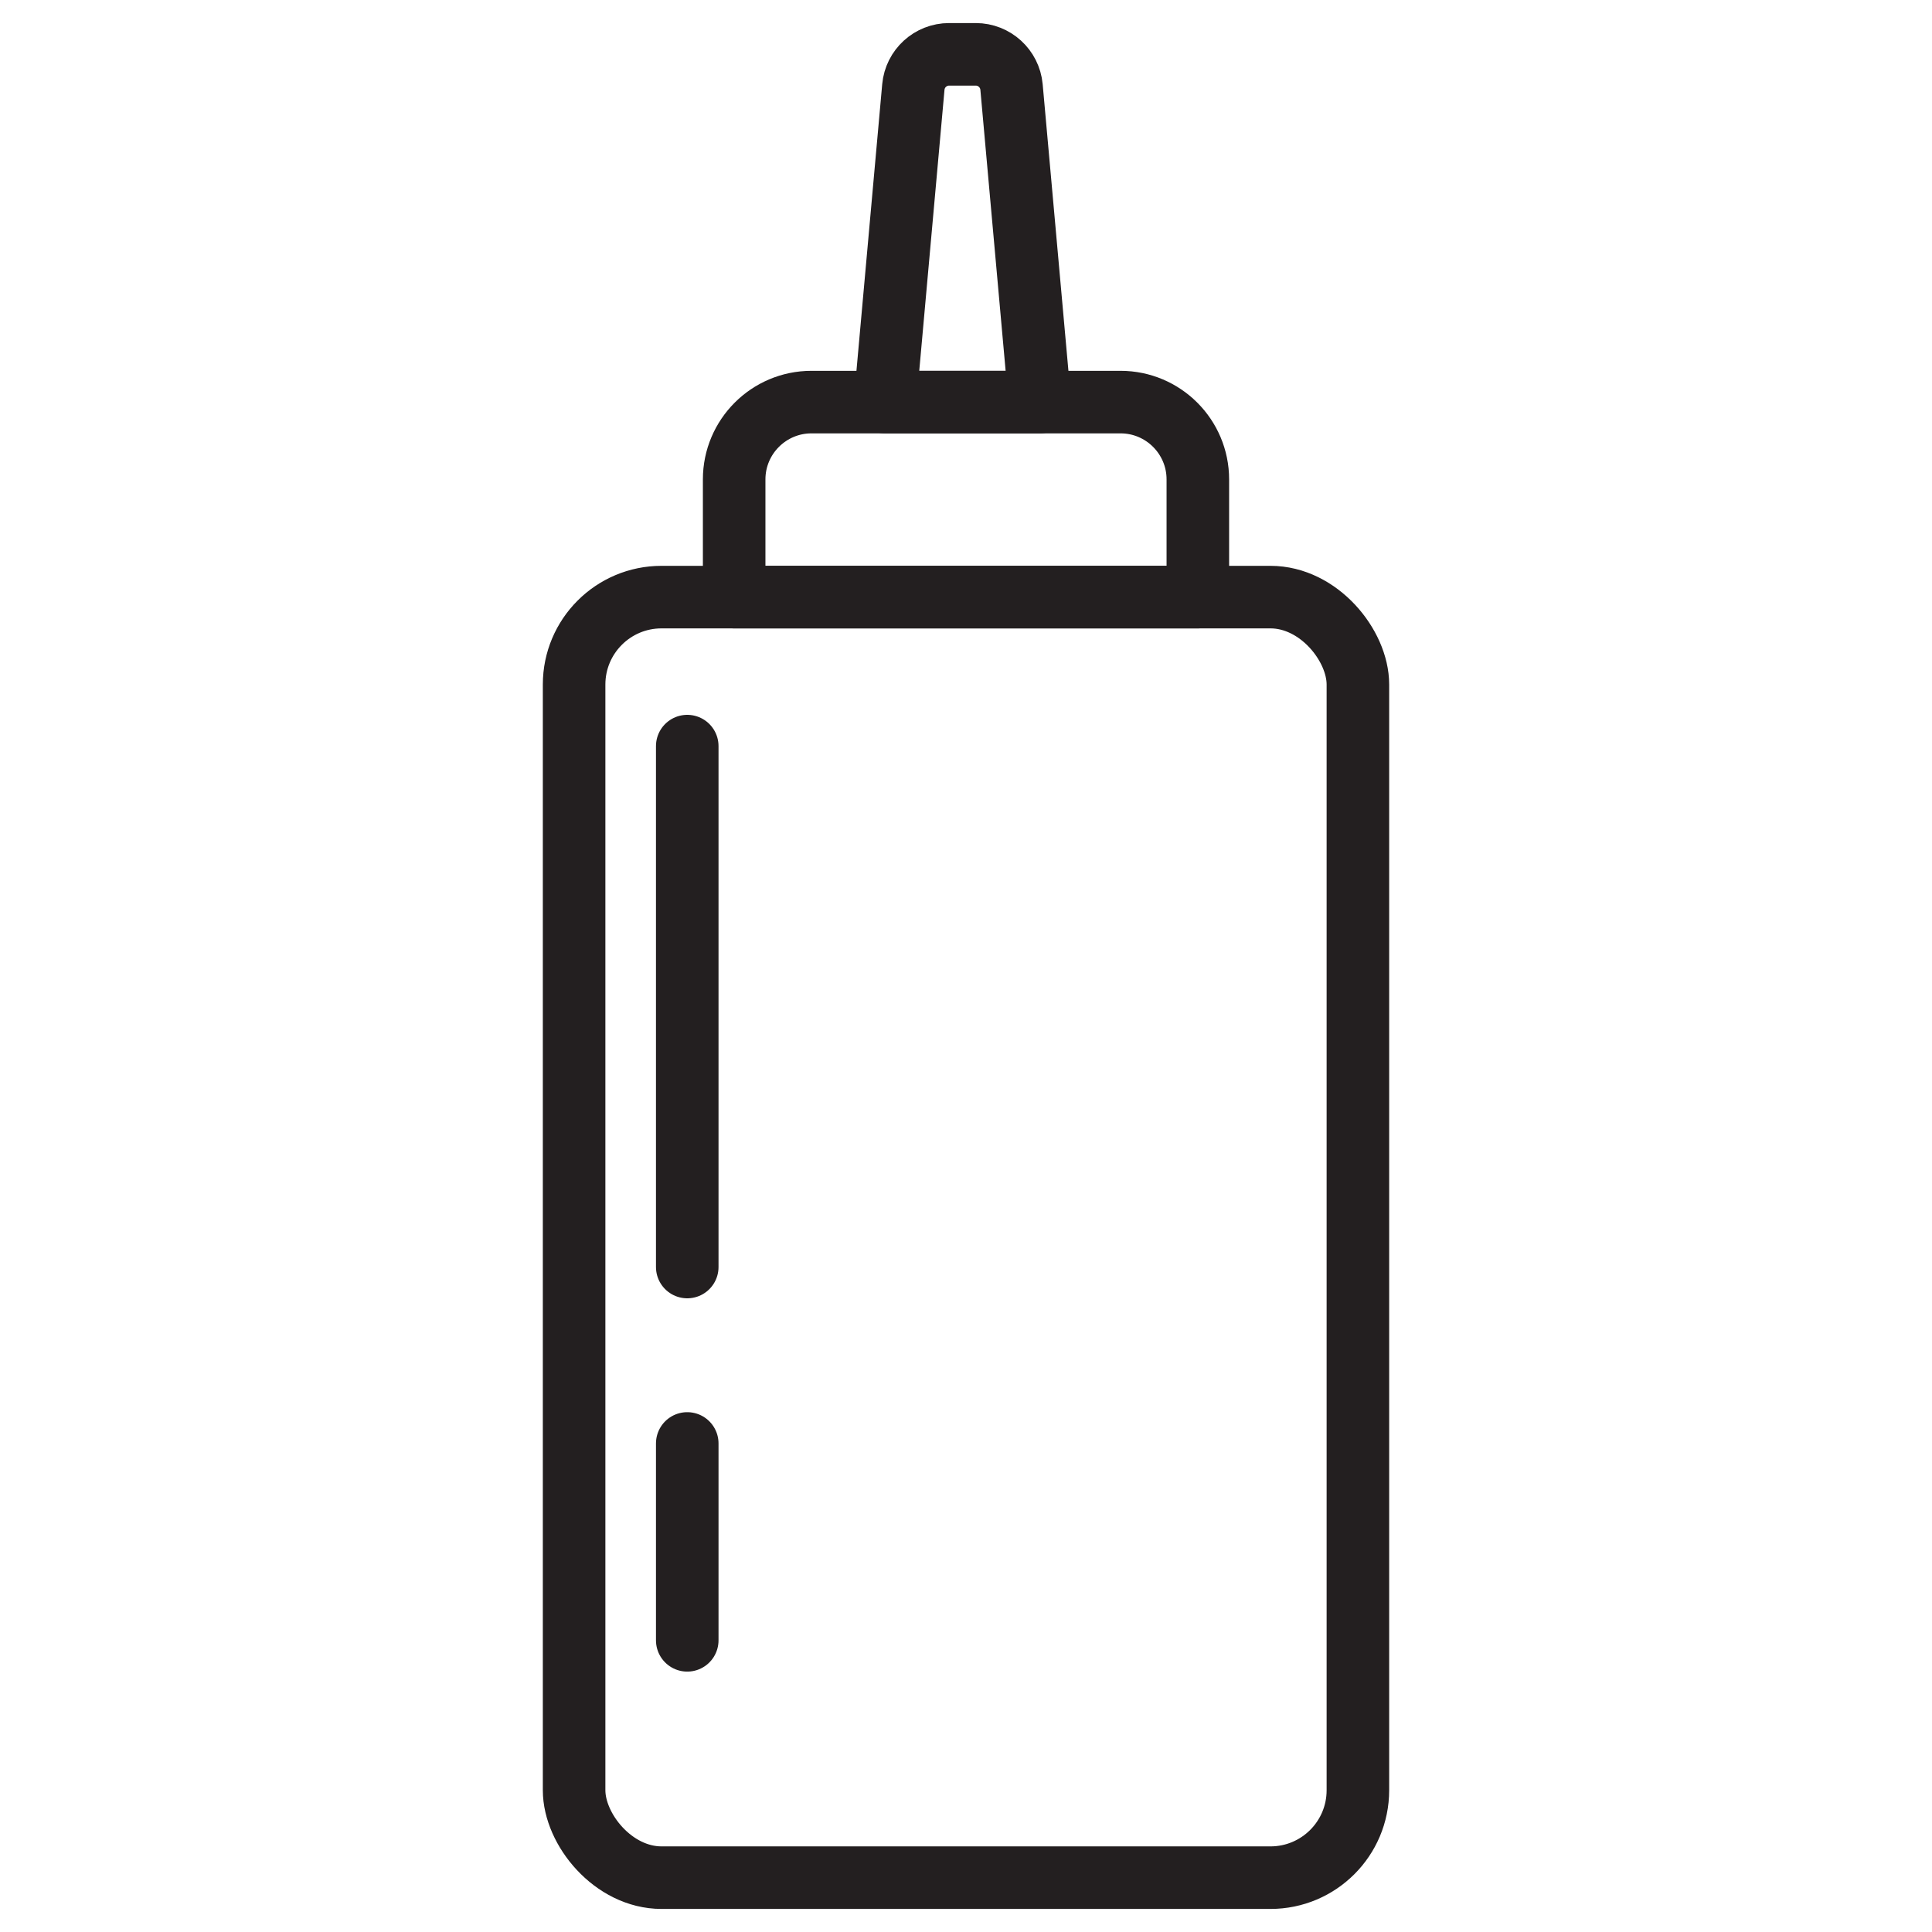
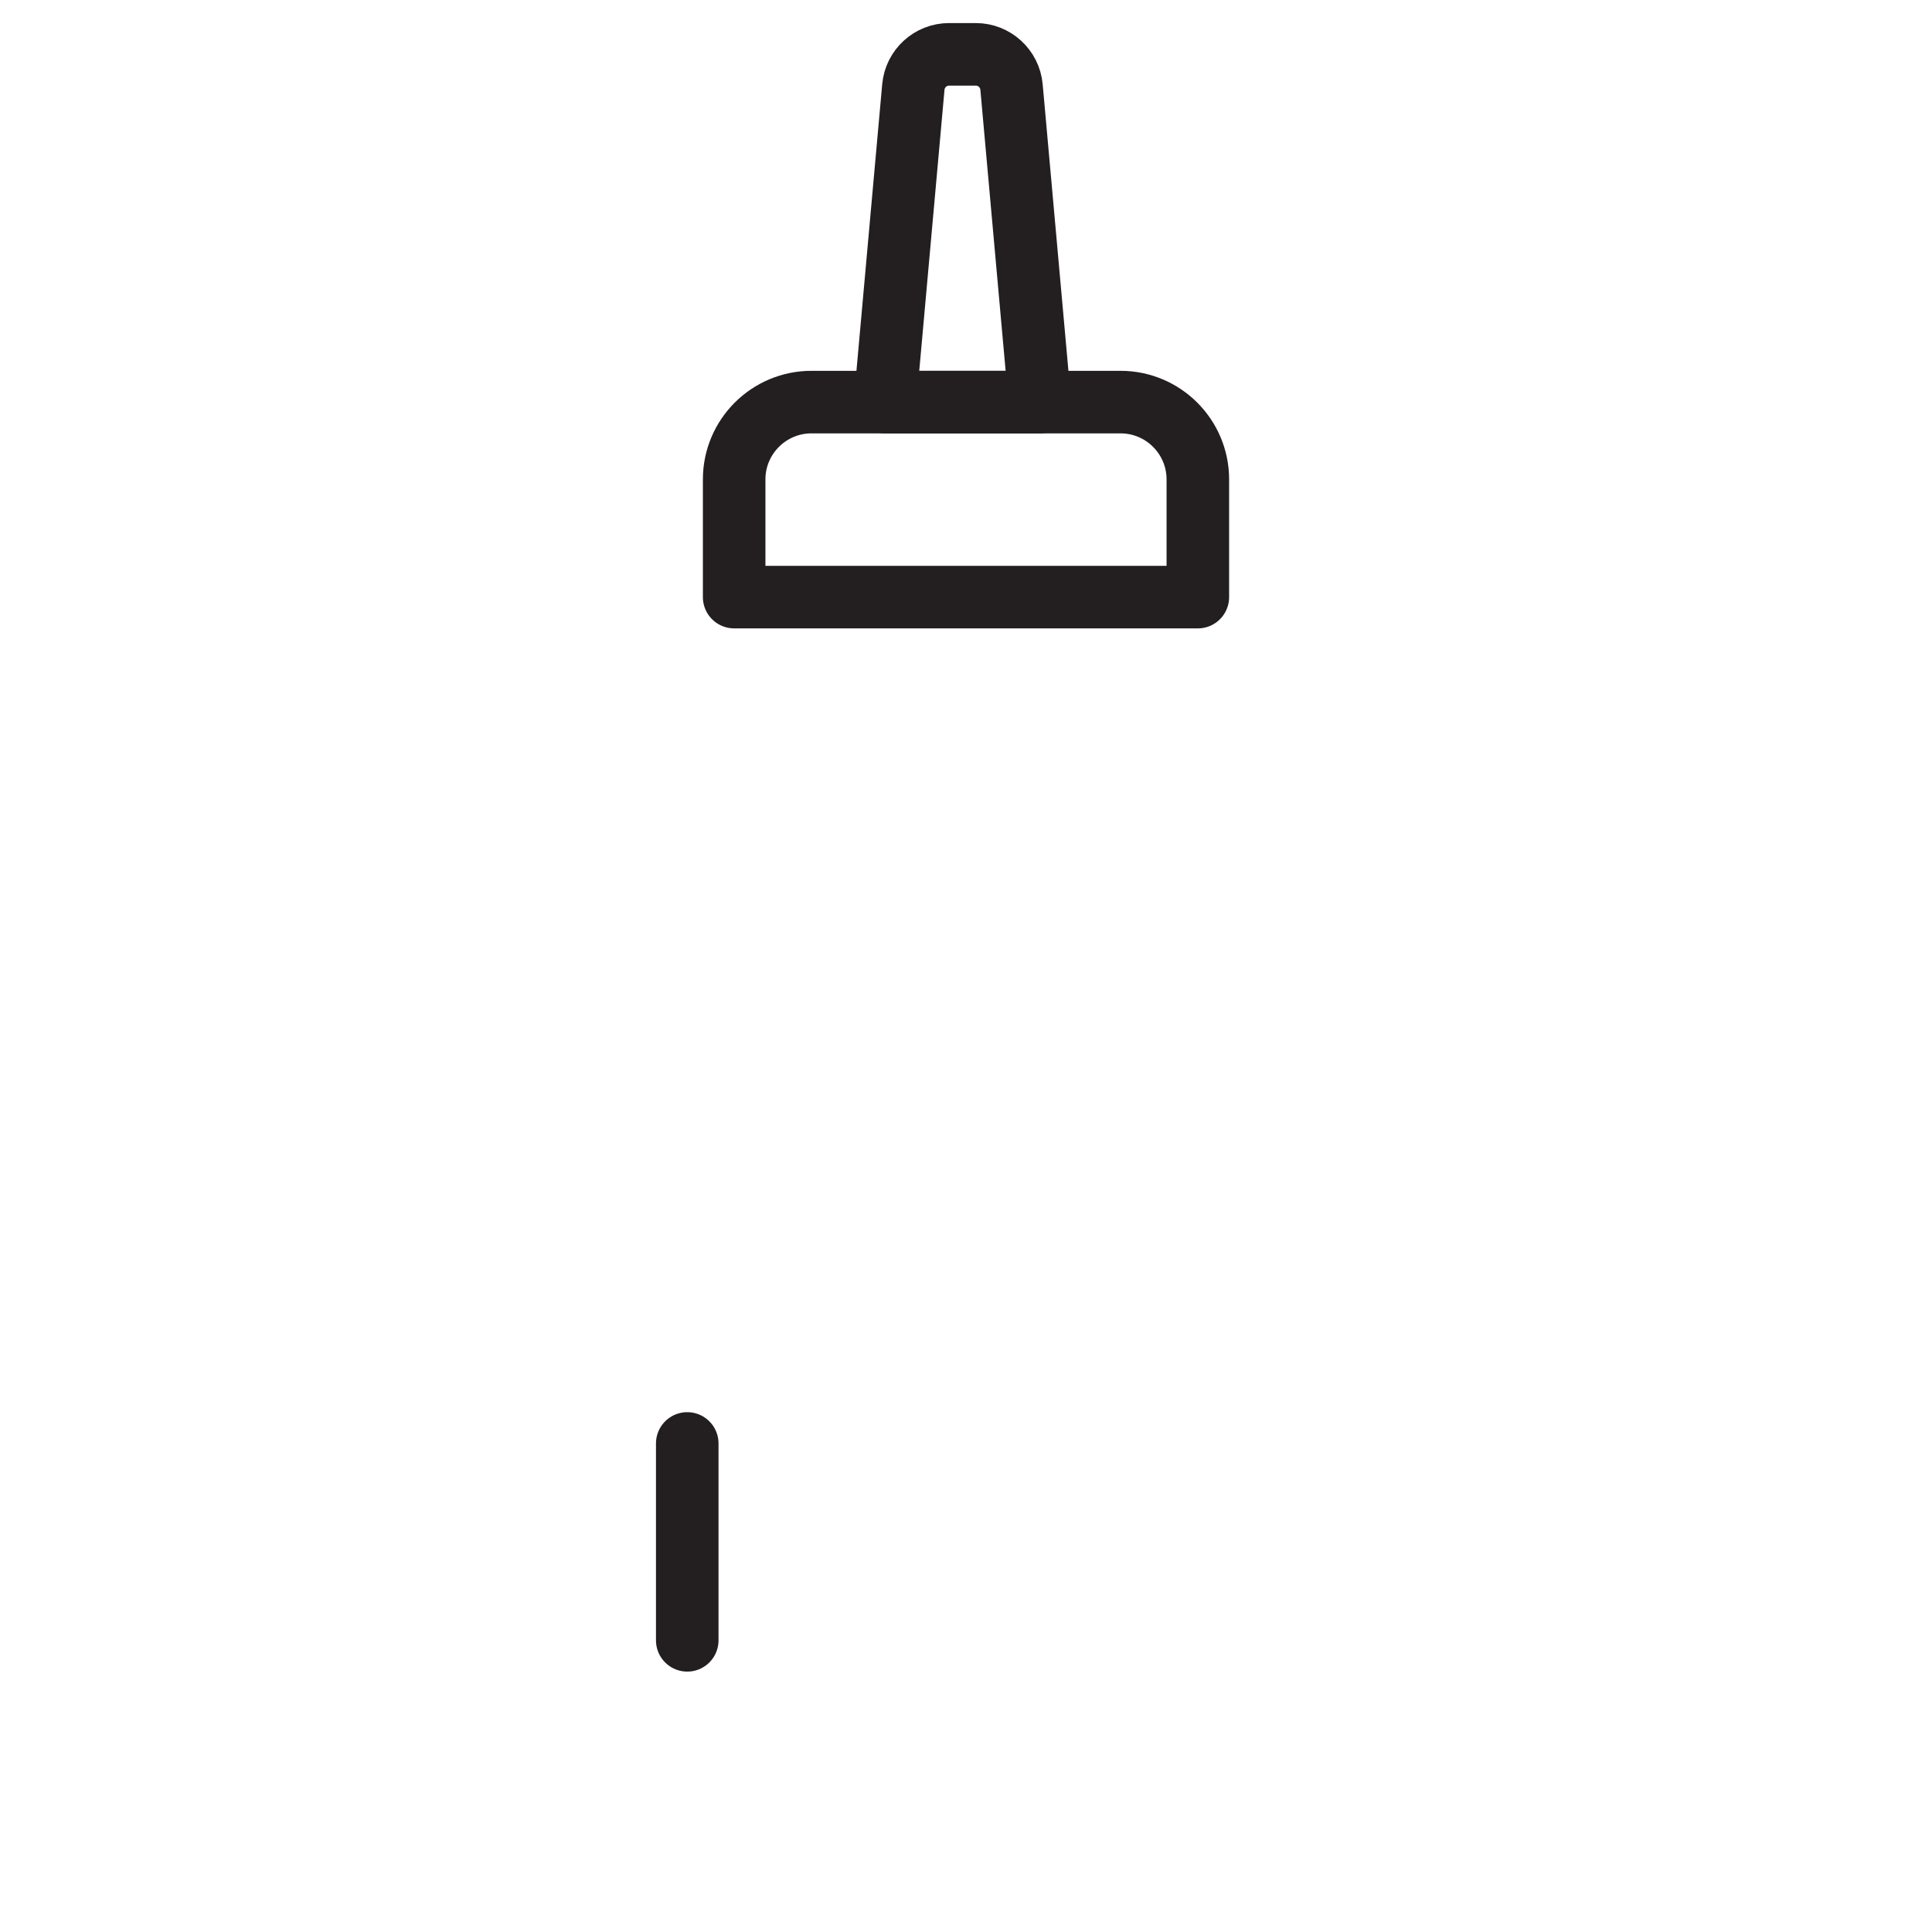
<svg xmlns="http://www.w3.org/2000/svg" id="Laag_1" viewBox="0 0 320 320">
  <defs>
    <style>
      .cls-1 {
        fill: none;
        stroke: #231f20;
        stroke-linecap: round;
        stroke-linejoin: round;
        stroke-width: 10.36px;
      }
    </style>
  </defs>
-   <rect class="cls-1" x="95.09" y="98.9" width="129.82" height="212.1" rx="14.48" ry="14.48" />
  <path class="cls-1" d="M134.4,66.6h51.2c7.06,0,12.8,5.74,12.8,12.8v19.5h-76.8v-19.5c0-7.06,5.74-12.8,12.8-12.8Z" />
  <path class="cls-1" d="M172.23,66.6h-25.64l4.69-52.19c.28-3.06,2.84-5.41,5.92-5.41h4.42c3.07,0,5.64,2.35,5.92,5.41l4.69,52.19Z" />
-   <line class="cls-1" x1="113.83" y1="123.58" x2="113.83" y2="209.86" />
  <line class="cls-1" x1="113.83" y1="239.08" x2="113.83" y2="271.69" />
</svg>